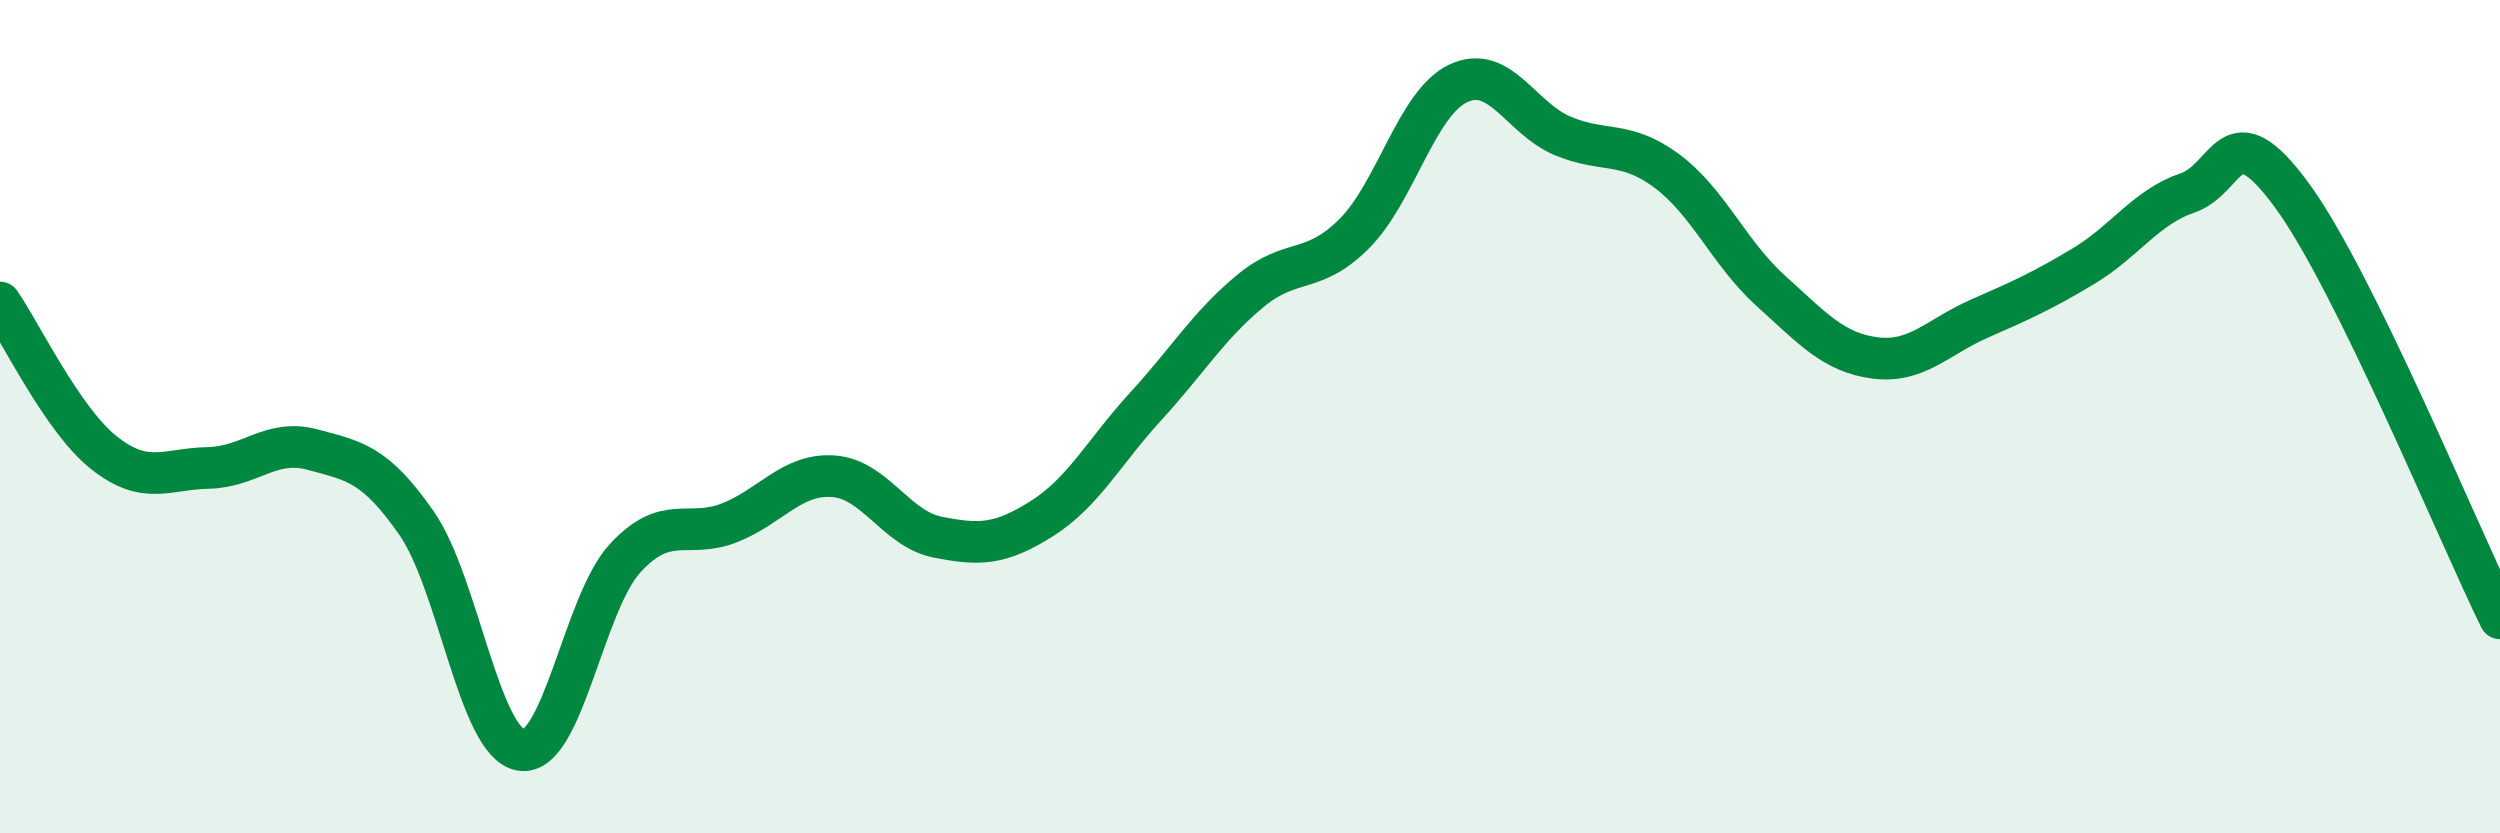
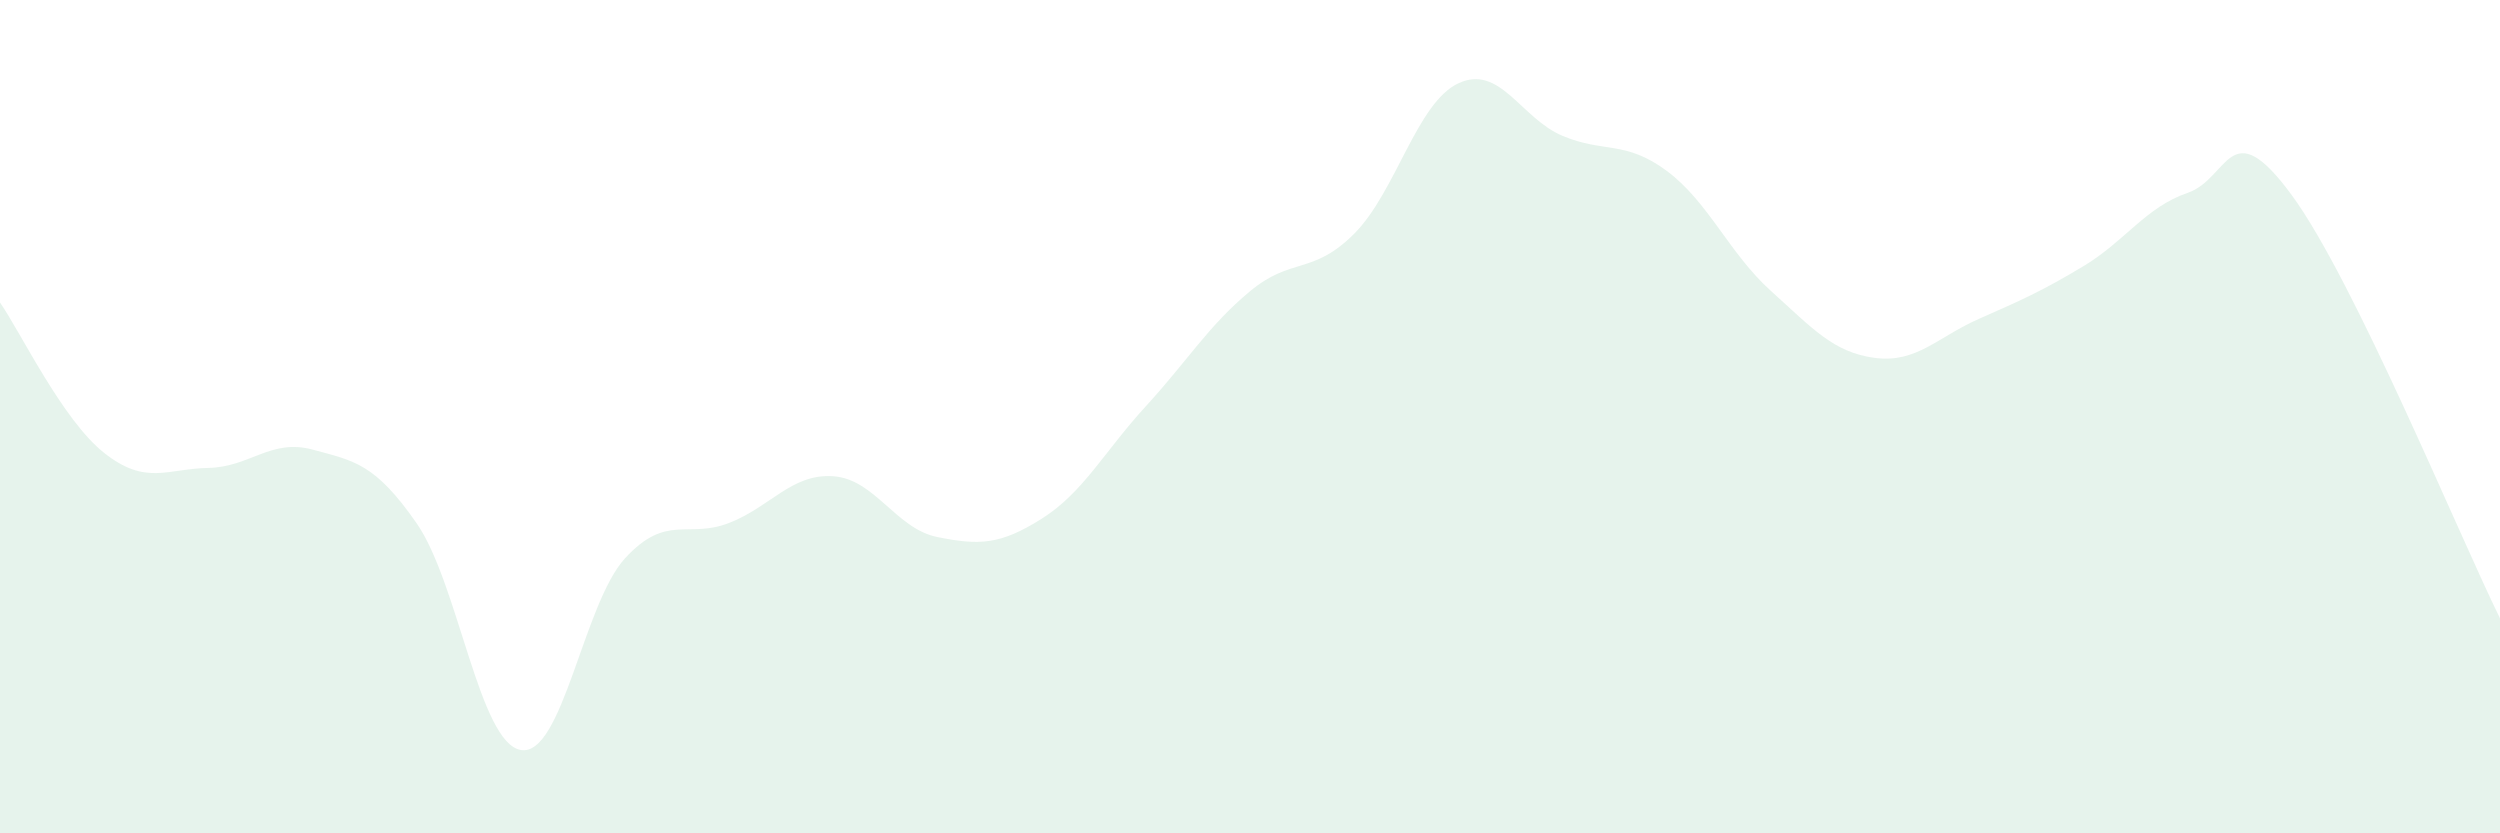
<svg xmlns="http://www.w3.org/2000/svg" width="60" height="20" viewBox="0 0 60 20">
  <path d="M 0,7.26 C 0.5,7.98 1.5,10.08 2.5,10.87 C 3.5,11.66 4,11.25 5,11.23 C 6,11.21 6.5,10.52 7.5,10.79 C 8.5,11.06 9,11.12 10,12.56 C 11,14 11.5,17.83 12.5,18 C 13.5,18.17 14,14.49 15,13.4 C 16,12.31 16.5,12.94 17.5,12.55 C 18.5,12.16 19,11.36 20,11.43 C 21,11.5 21.5,12.69 22.5,12.89 C 23.5,13.09 24,13.08 25,12.45 C 26,11.82 26.5,10.84 27.5,9.75 C 28.5,8.66 29,7.82 30,6.99 C 31,6.16 31.5,6.61 32.5,5.61 C 33.5,4.61 34,2.47 35,2 C 36,1.53 36.5,2.84 37.5,3.26 C 38.5,3.68 39,3.36 40,4.1 C 41,4.84 41.5,6.08 42.5,6.98 C 43.5,7.88 44,8.46 45,8.59 C 46,8.72 46.5,8.09 47.5,7.65 C 48.5,7.21 49,6.99 50,6.39 C 51,5.79 51.5,4.97 52.5,4.63 C 53.5,4.29 53.5,2.64 55,4.68 C 56.5,6.72 59,12.81 60,14.84L60 20L0 20Z" fill="#008740" opacity="0.1" stroke-linecap="round" stroke-linejoin="round" />
-   <path d="M 0,7.26 C 0.5,7.98 1.5,10.08 2.5,10.87 C 3.5,11.66 4,11.25 5,11.23 C 6,11.21 6.5,10.52 7.5,10.79 C 8.5,11.06 9,11.12 10,12.56 C 11,14 11.5,17.83 12.5,18 C 13.5,18.17 14,14.49 15,13.4 C 16,12.31 16.5,12.94 17.5,12.55 C 18.5,12.16 19,11.36 20,11.43 C 21,11.5 21.5,12.69 22.5,12.89 C 23.5,13.09 24,13.08 25,12.45 C 26,11.82 26.5,10.84 27.5,9.75 C 28.5,8.66 29,7.82 30,6.99 C 31,6.16 31.5,6.61 32.5,5.61 C 33.5,4.61 34,2.47 35,2 C 36,1.53 36.5,2.84 37.5,3.26 C 38.5,3.68 39,3.36 40,4.1 C 41,4.84 41.5,6.08 42.5,6.98 C 43.5,7.88 44,8.46 45,8.59 C 46,8.72 46.5,8.09 47.5,7.65 C 48.5,7.21 49,6.99 50,6.39 C 51,5.79 51.5,4.97 52.5,4.63 C 53.5,4.29 53.5,2.64 55,4.68 C 56.5,6.72 59,12.81 60,14.84" stroke="#008740" stroke-width="1" fill="none" stroke-linecap="round" stroke-linejoin="round" />
</svg>